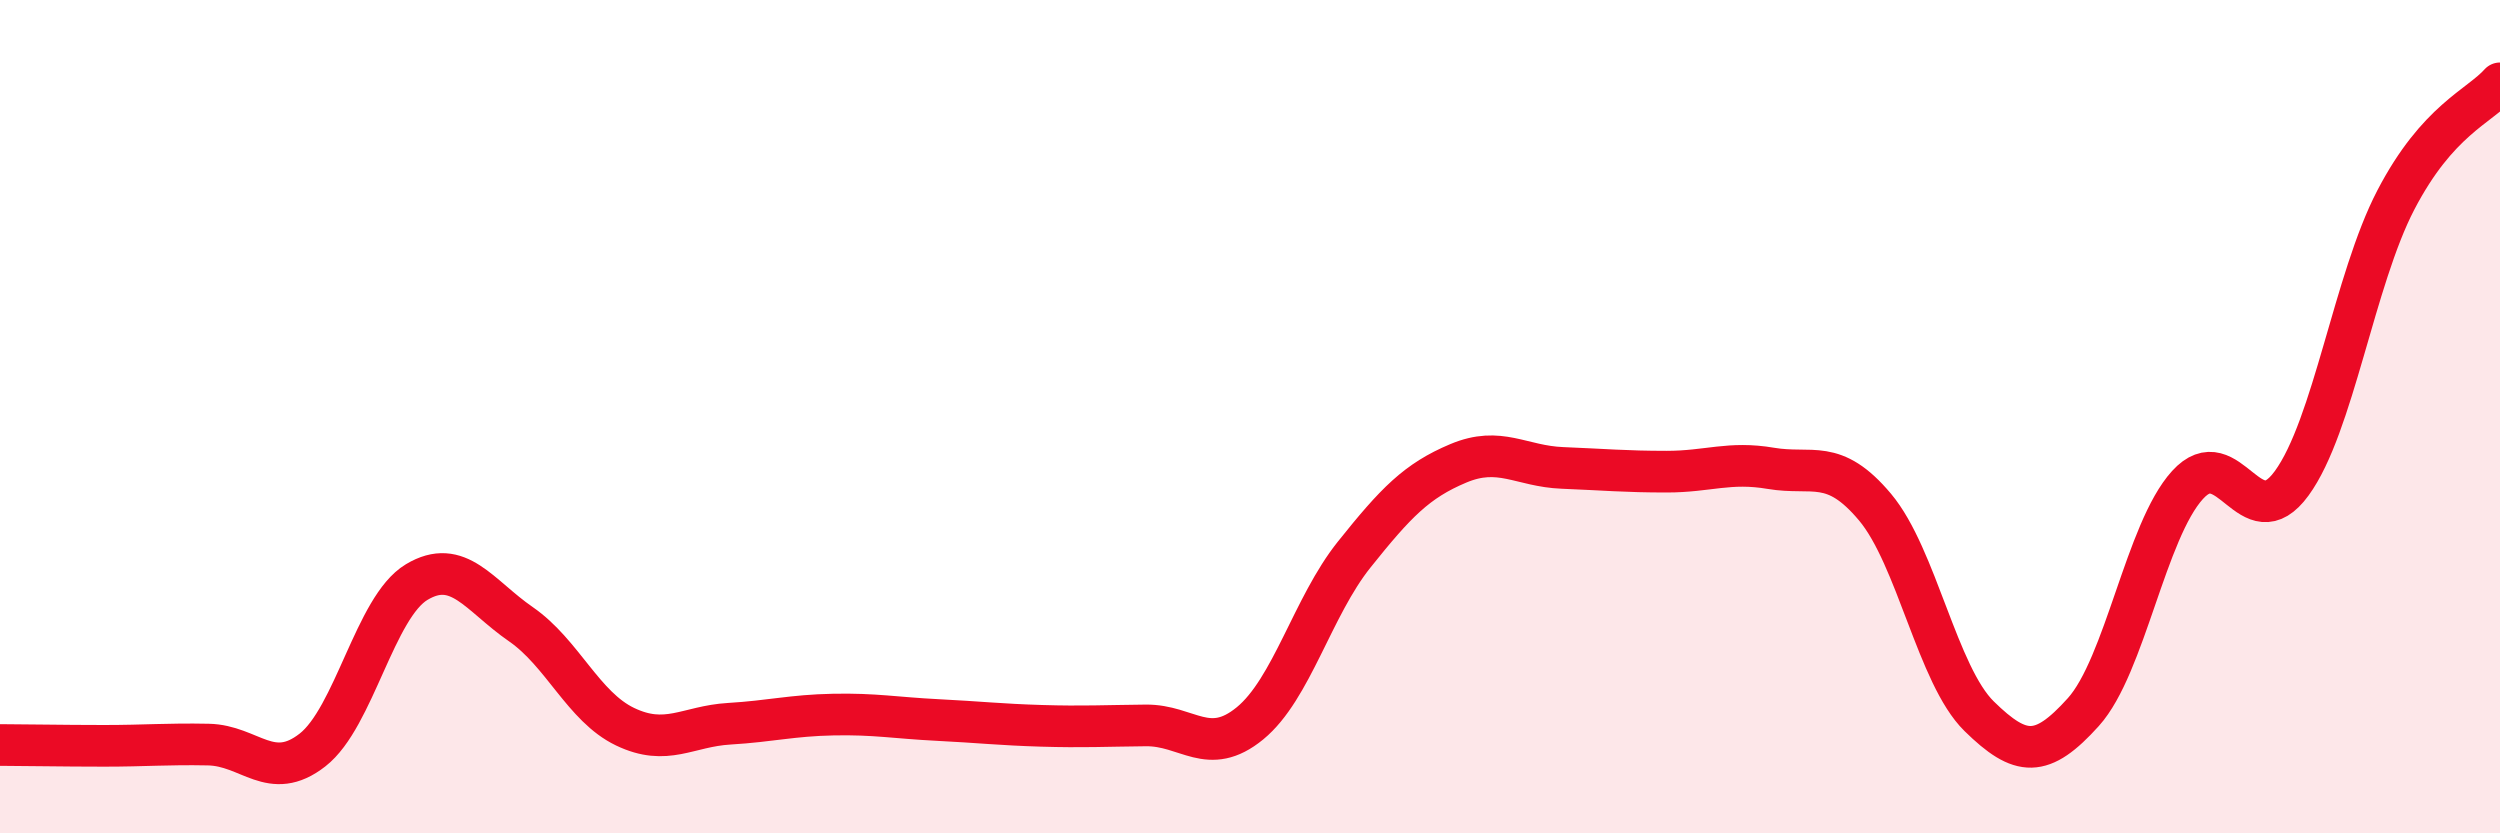
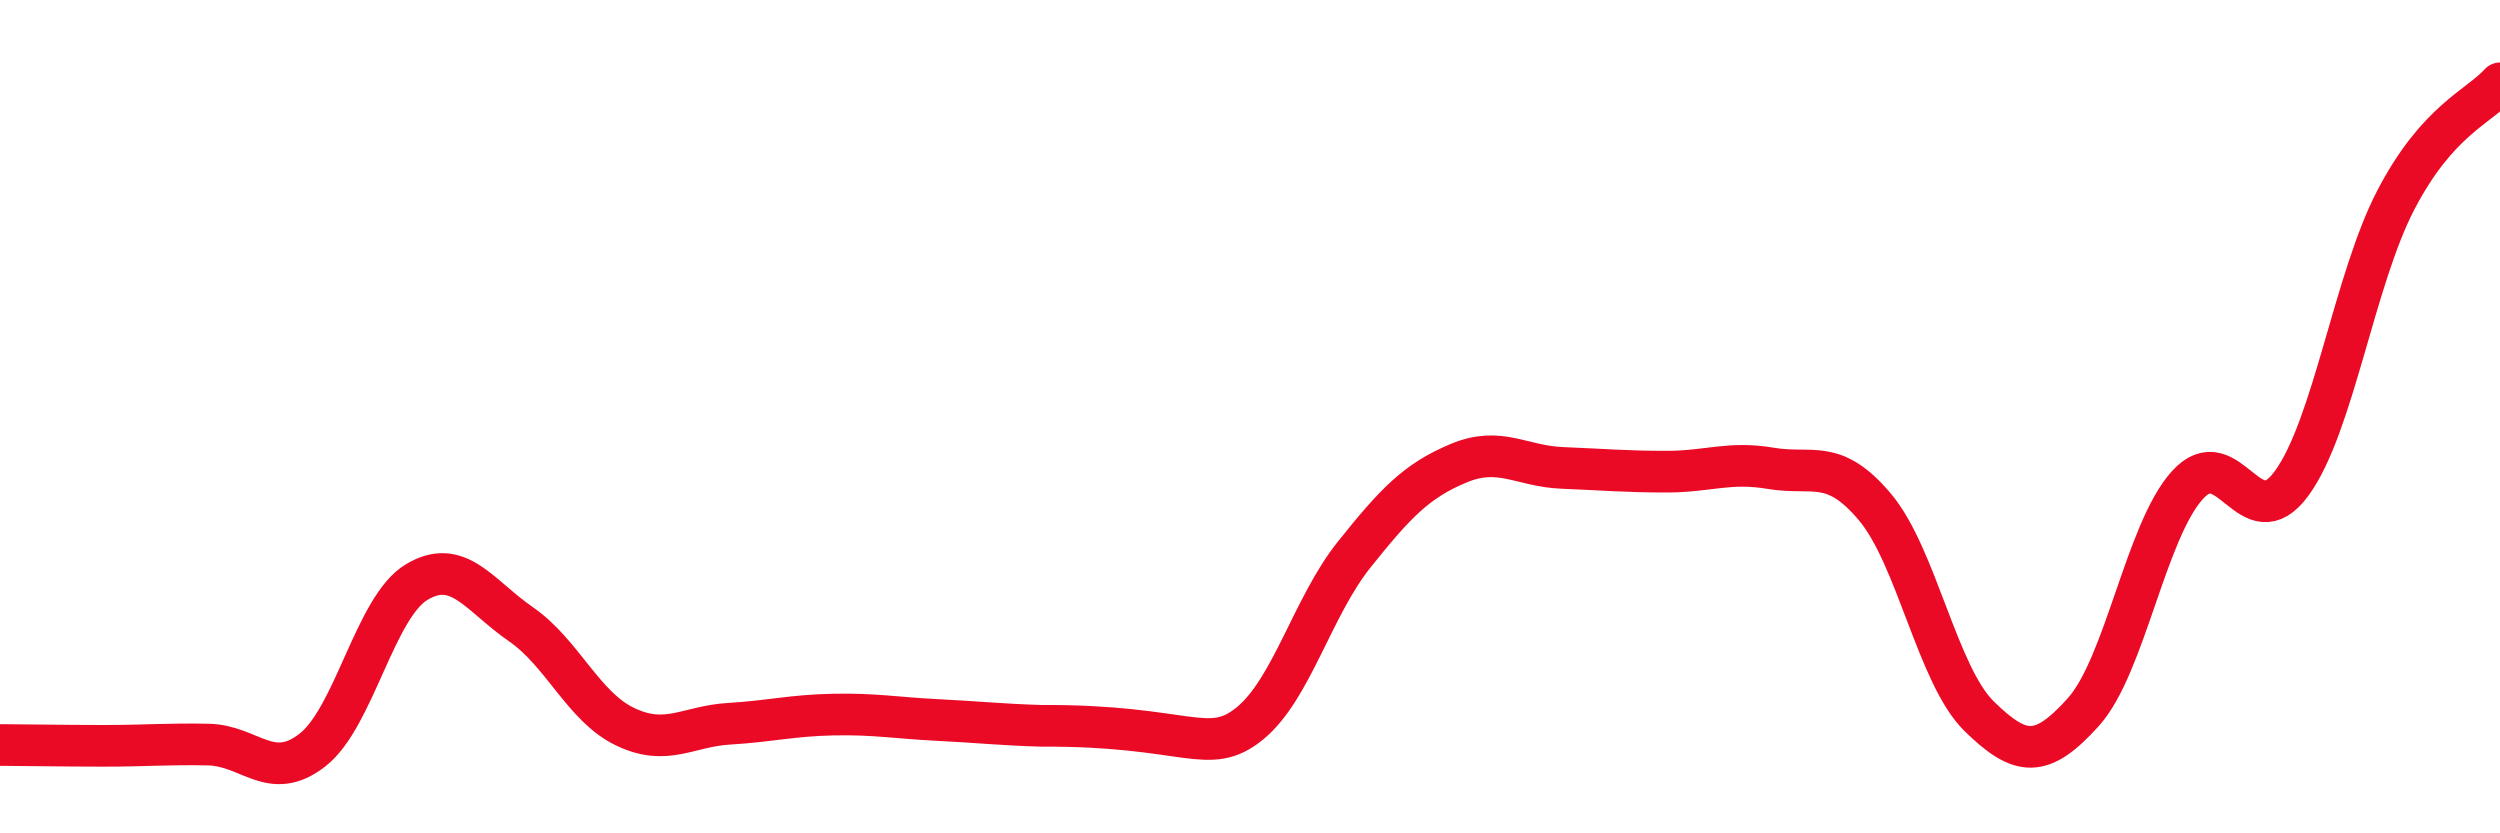
<svg xmlns="http://www.w3.org/2000/svg" width="60" height="20" viewBox="0 0 60 20">
-   <path d="M 0,17.88 C 0.5,17.88 1.5,17.9 2.5,17.9 C 3.5,17.9 4,17.85 5,17.87 C 6,17.89 6.5,18.78 7.5,18 C 8.5,17.22 9,14.57 10,13.97 C 11,13.37 11.5,14.29 12.5,14.98 C 13.5,15.67 14,16.96 15,17.44 C 16,17.92 16.5,17.43 17.5,17.37 C 18.5,17.31 19,17.17 20,17.15 C 21,17.13 21.5,17.23 22.5,17.28 C 23.5,17.33 24,17.39 25,17.42 C 26,17.45 26.5,17.42 27.5,17.41 C 28.5,17.4 29,18.18 30,17.36 C 31,16.54 31.5,14.56 32.5,13.31 C 33.5,12.06 34,11.54 35,11.12 C 36,10.7 36.5,11.19 37.5,11.23 C 38.5,11.27 39,11.32 40,11.32 C 41,11.32 41.5,11.07 42.5,11.24 C 43.5,11.41 44,10.98 45,12.17 C 46,13.36 46.5,16.21 47.5,17.19 C 48.5,18.17 49,18.2 50,17.09 C 51,15.98 51.5,12.74 52.5,11.64 C 53.5,10.54 54,12.97 55,11.6 C 56,10.23 56.5,6.72 57.5,4.8 C 58.5,2.88 59.5,2.56 60,2L60 20L0 20Z" fill="#EB0A25" opacity="0.1" stroke-linecap="round" stroke-linejoin="round" />
-   <path d="M 0,17.88 C 0.5,17.88 1.5,17.9 2.5,17.9 C 3.5,17.9 4,17.85 5,17.87 C 6,17.89 6.5,18.78 7.5,18 C 8.5,17.22 9,14.57 10,13.97 C 11,13.37 11.5,14.29 12.5,14.98 C 13.5,15.67 14,16.96 15,17.44 C 16,17.92 16.5,17.43 17.5,17.37 C 18.5,17.31 19,17.17 20,17.15 C 21,17.13 21.5,17.23 22.5,17.28 C 23.5,17.33 24,17.39 25,17.42 C 26,17.45 26.5,17.42 27.5,17.41 C 28.5,17.4 29,18.18 30,17.36 C 31,16.54 31.5,14.56 32.5,13.31 C 33.5,12.06 34,11.54 35,11.12 C 36,10.7 36.5,11.19 37.5,11.23 C 38.5,11.27 39,11.32 40,11.32 C 41,11.32 41.5,11.07 42.5,11.24 C 43.5,11.41 44,10.98 45,12.17 C 46,13.36 46.5,16.21 47.5,17.19 C 48.5,18.17 49,18.2 50,17.09 C 51,15.98 51.5,12.74 52.5,11.64 C 53.5,10.54 54,12.97 55,11.6 C 56,10.23 56.5,6.72 57.5,4.8 C 58.5,2.88 59.5,2.56 60,2" stroke="#EB0A25" stroke-width="1" fill="none" stroke-linecap="round" stroke-linejoin="round" />
+   <path d="M 0,17.88 C 0.5,17.88 1.5,17.9 2.5,17.9 C 3.5,17.9 4,17.85 5,17.87 C 6,17.89 6.5,18.78 7.5,18 C 8.5,17.22 9,14.57 10,13.97 C 11,13.37 11.5,14.29 12.5,14.98 C 13.5,15.67 14,16.96 15,17.44 C 16,17.92 16.5,17.43 17.5,17.37 C 18.5,17.31 19,17.17 20,17.15 C 21,17.13 21.5,17.23 22.5,17.28 C 23.5,17.33 24,17.39 25,17.42 C 28.5,17.4 29,18.18 30,17.36 C 31,16.54 31.5,14.56 32.5,13.31 C 33.5,12.06 34,11.54 35,11.12 C 36,10.7 36.5,11.19 37.5,11.23 C 38.5,11.27 39,11.32 40,11.32 C 41,11.32 41.5,11.07 42.5,11.24 C 43.5,11.41 44,10.98 45,12.17 C 46,13.36 46.5,16.21 47.5,17.19 C 48.5,18.17 49,18.2 50,17.09 C 51,15.98 51.5,12.74 52.5,11.64 C 53.5,10.54 54,12.97 55,11.6 C 56,10.23 56.5,6.72 57.5,4.8 C 58.5,2.88 59.5,2.56 60,2" stroke="#EB0A25" stroke-width="1" fill="none" stroke-linecap="round" stroke-linejoin="round" />
</svg>